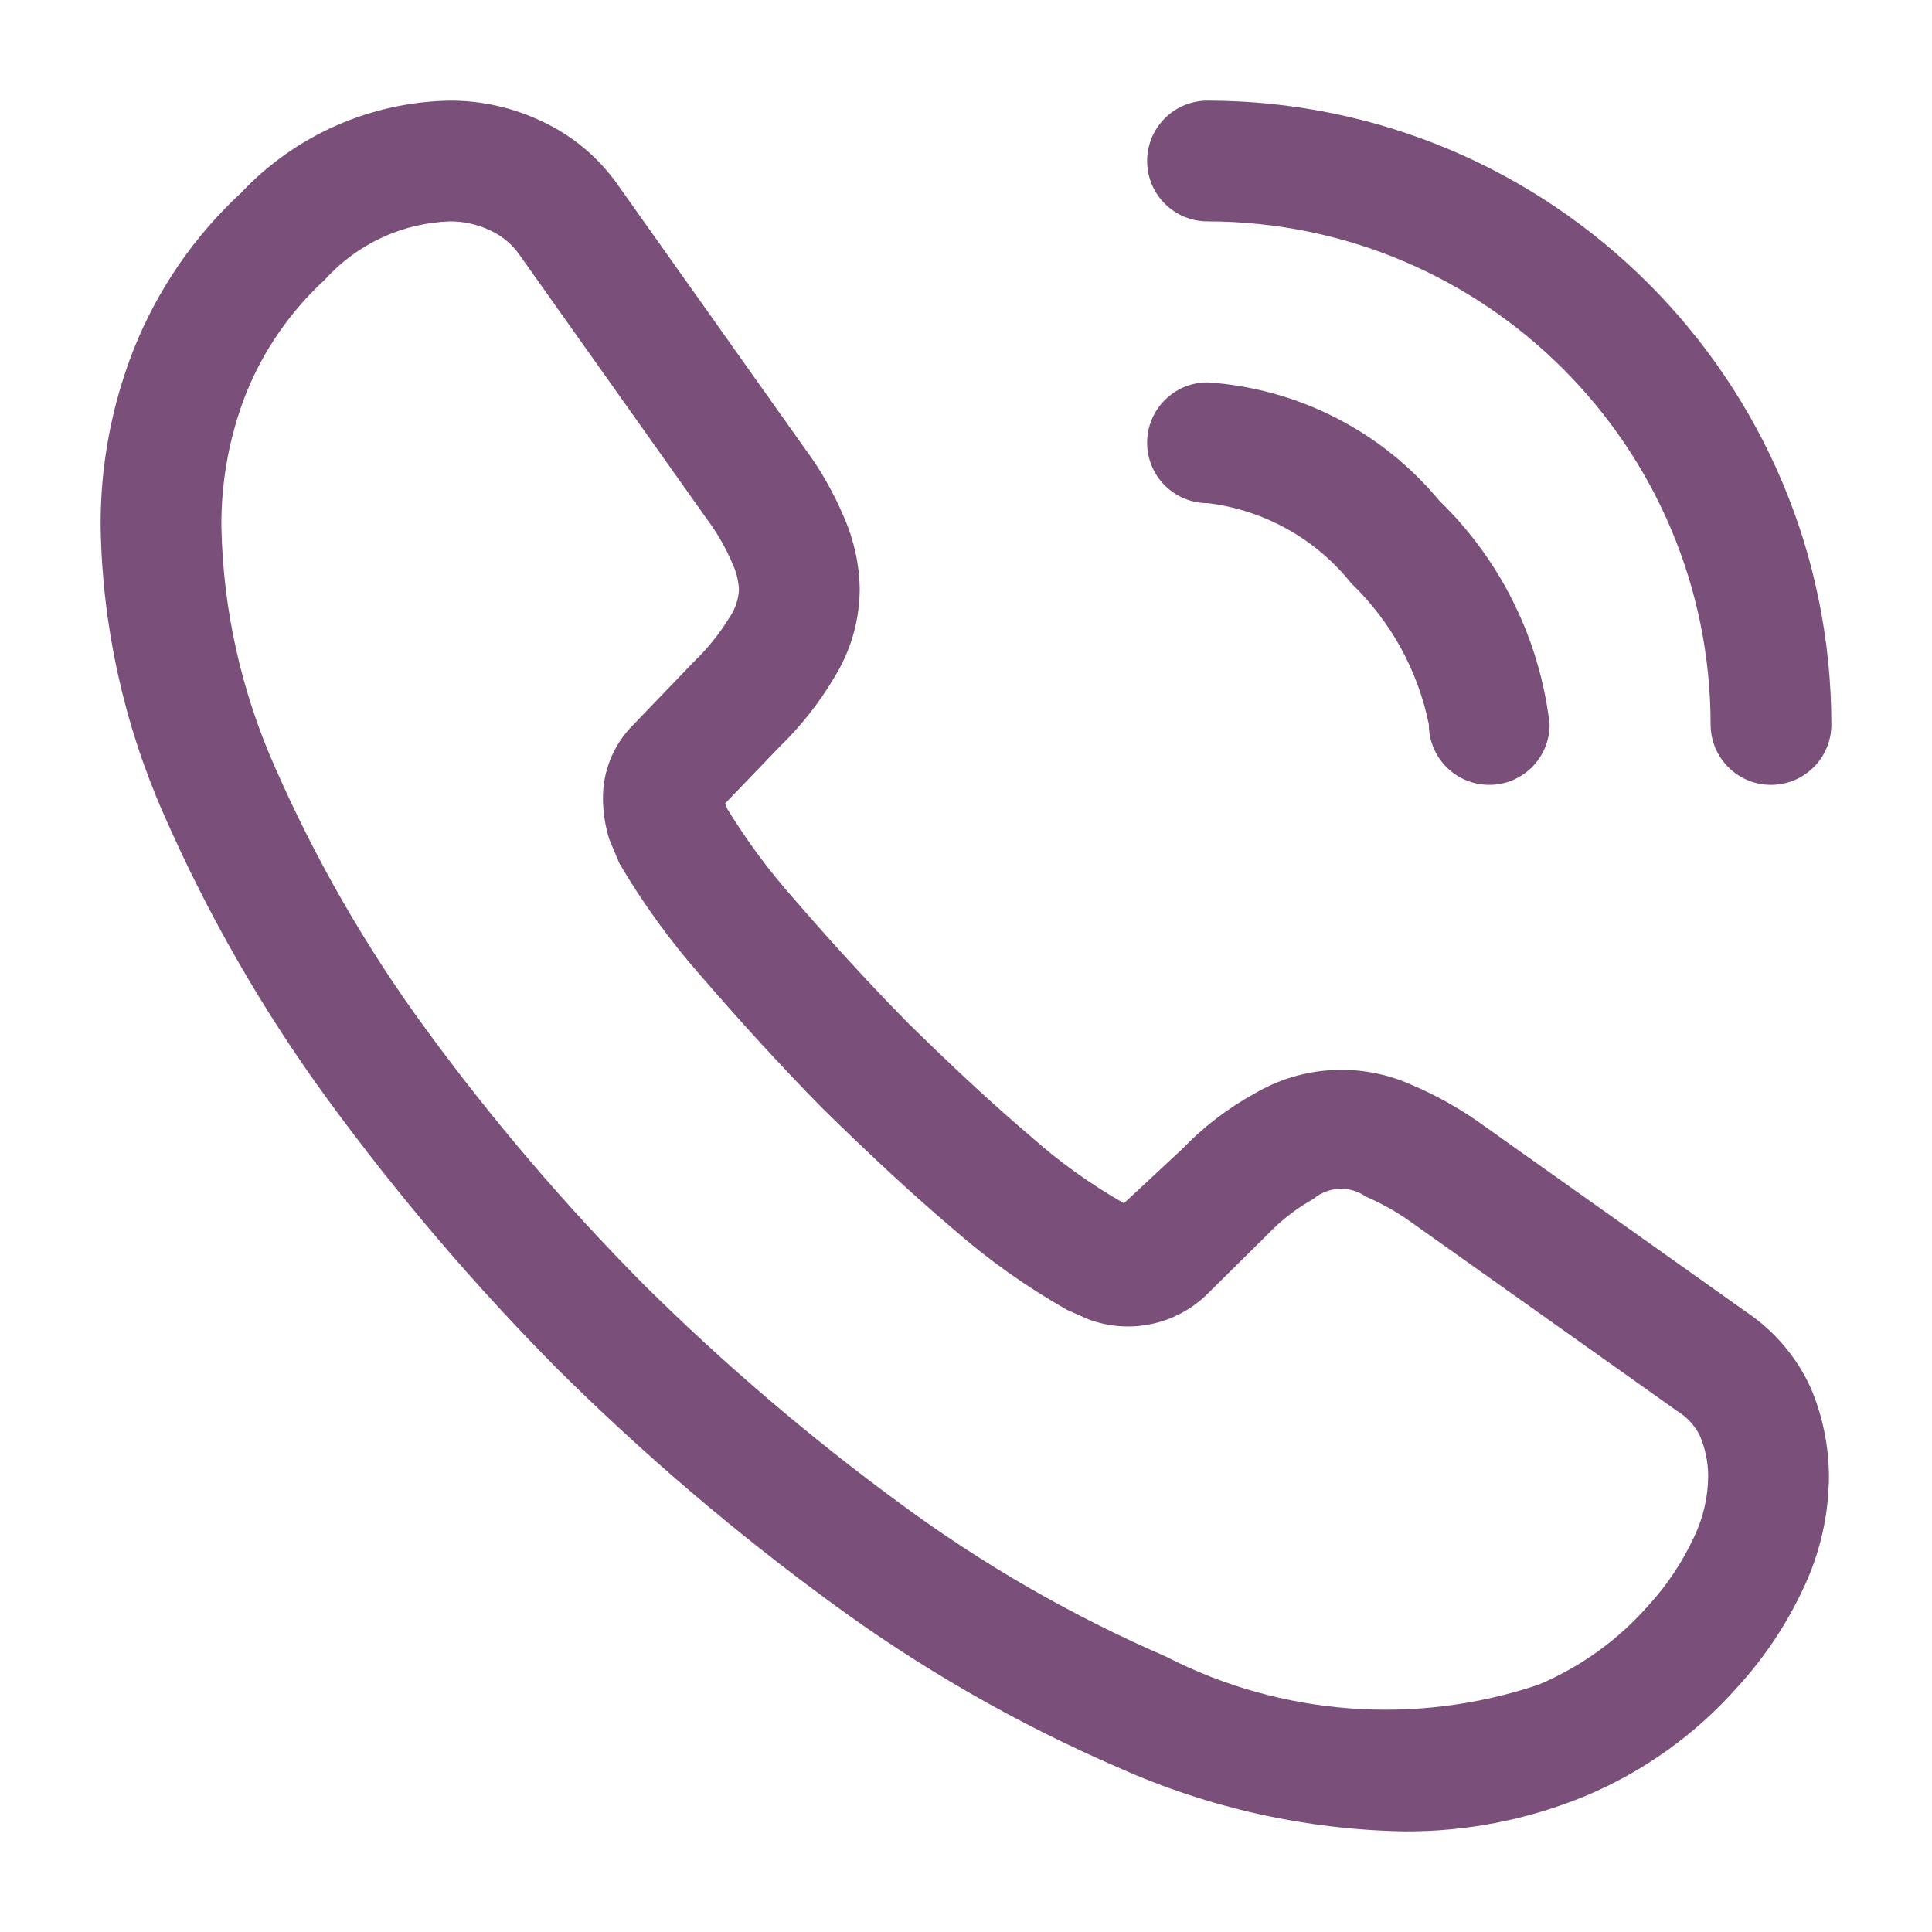
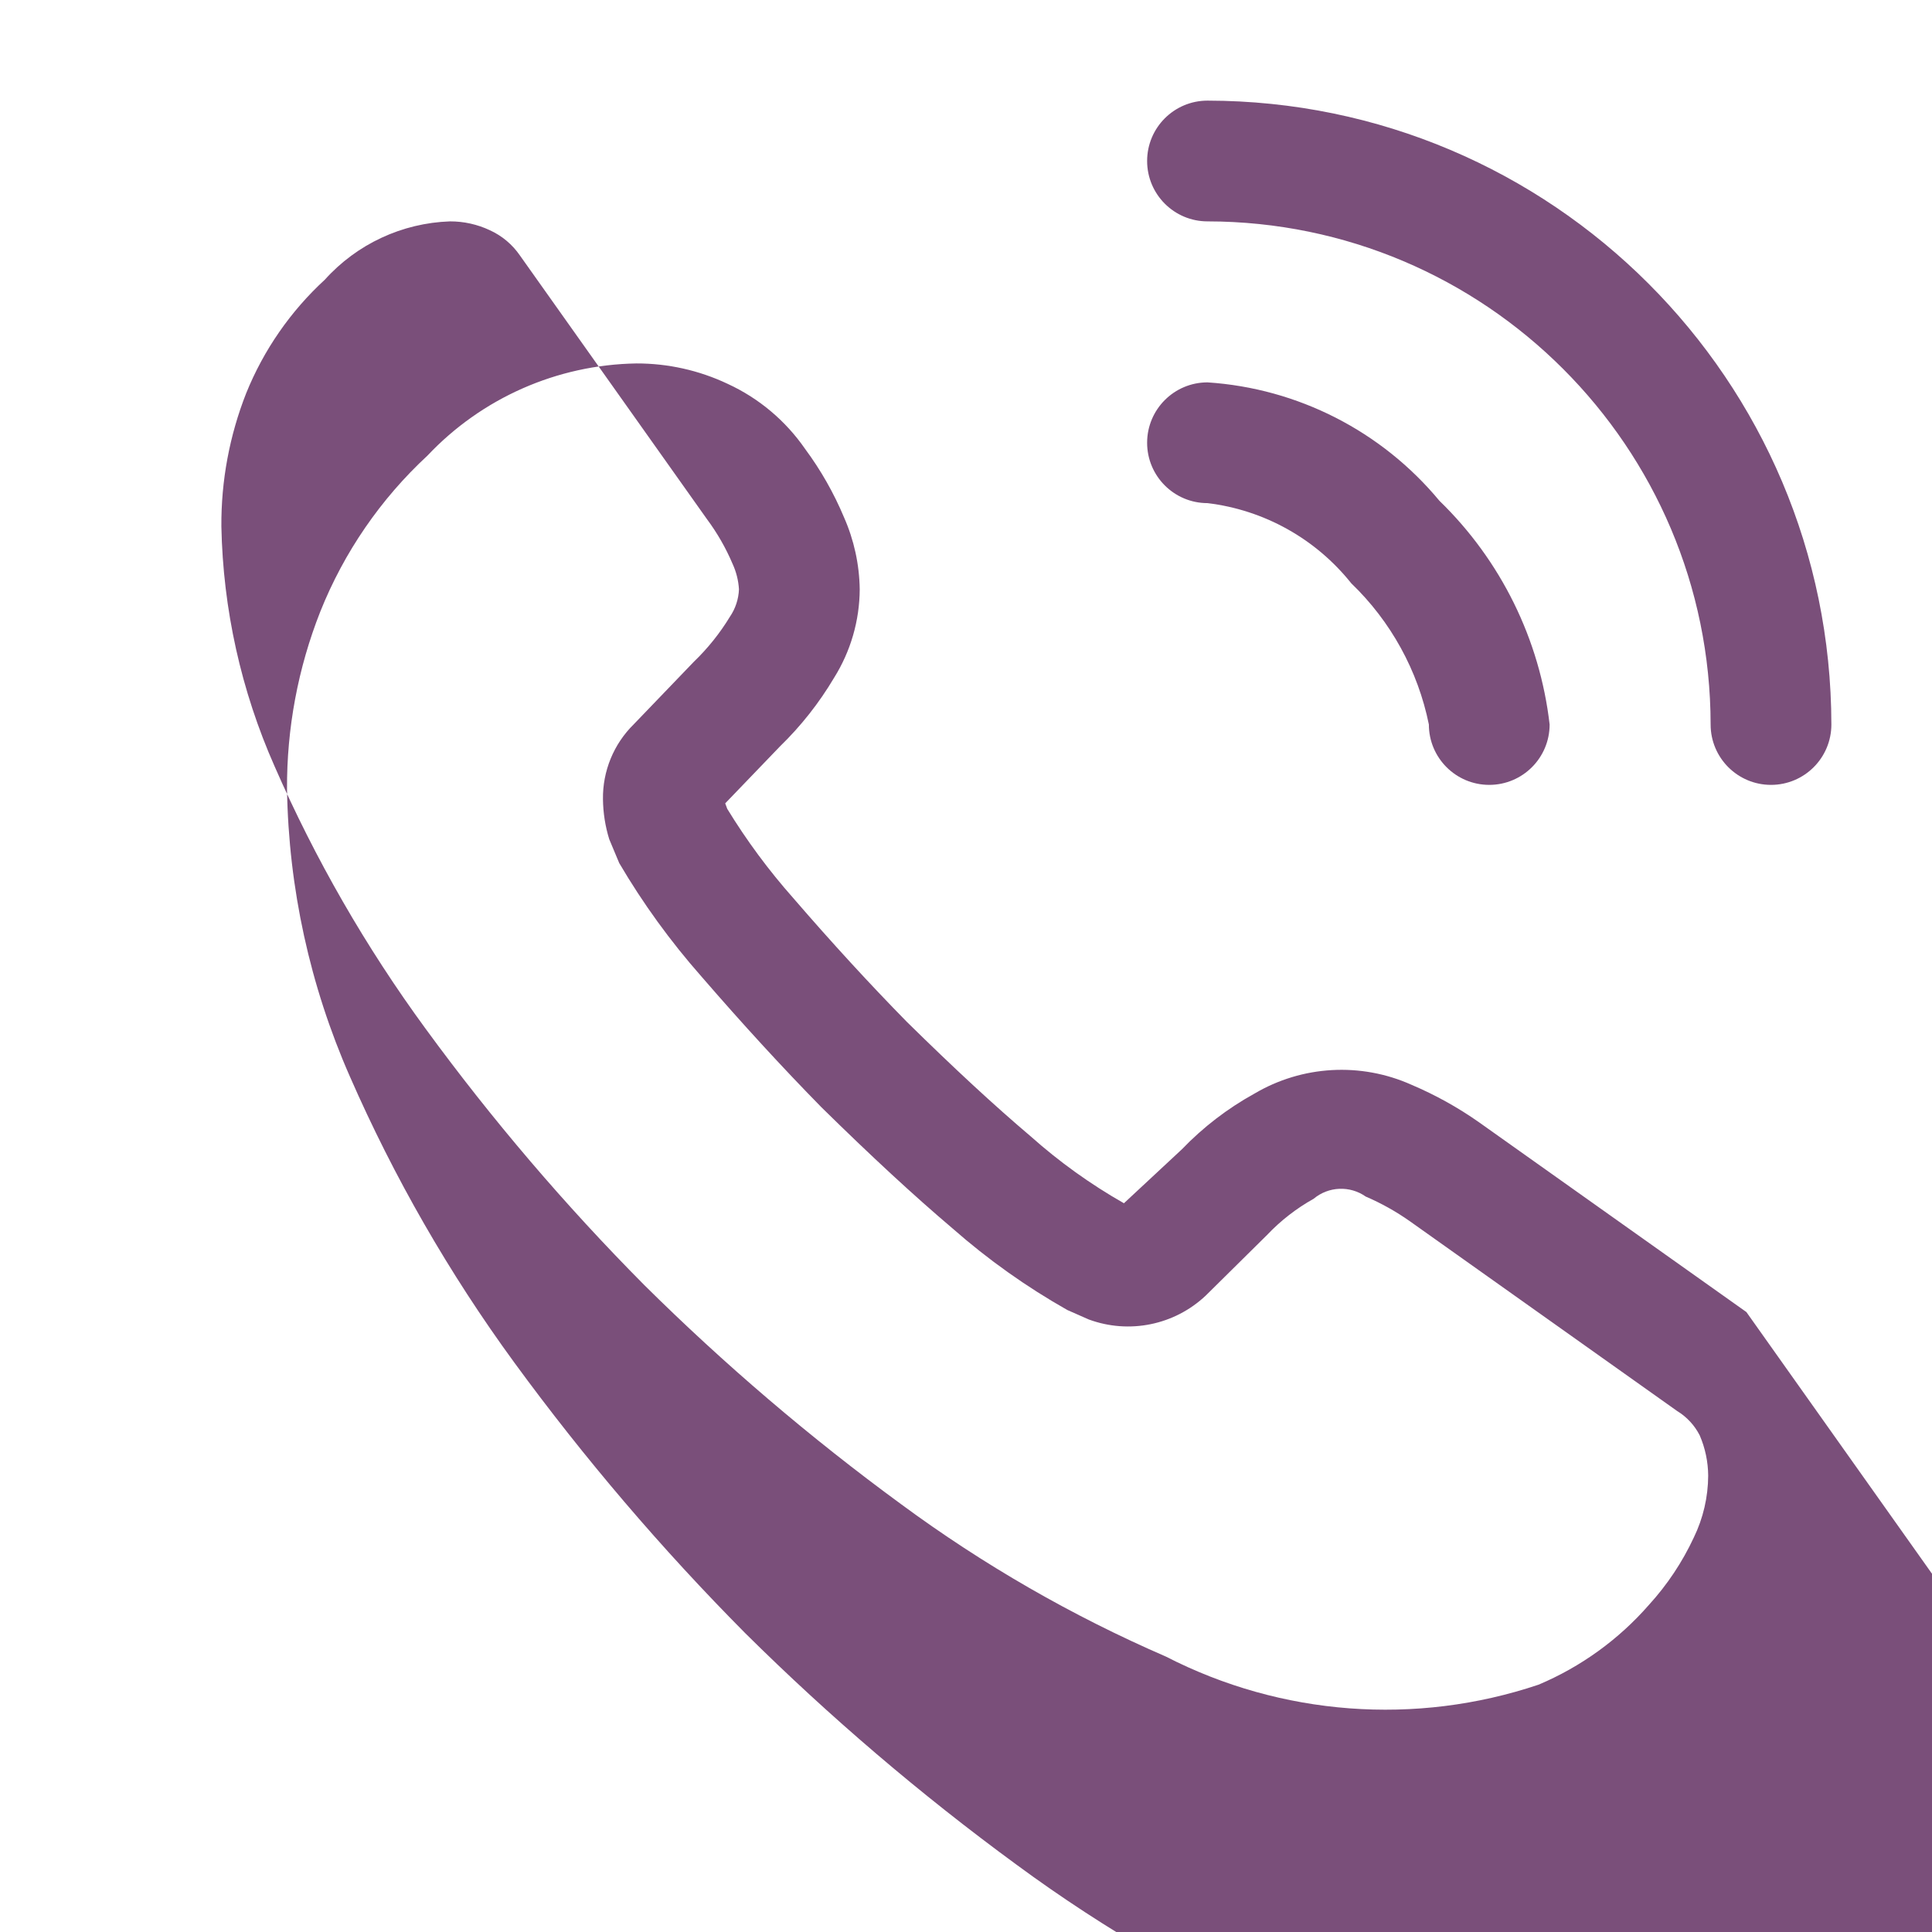
<svg xmlns="http://www.w3.org/2000/svg" id="Ebene_1" version="1.1" viewBox="0 0 512 512">
  <defs>
    <style>
      .st0 {
        fill: #7a4f7a;
      }
    </style>
  </defs>
  <g id="_01">
-     <path class="st0" d="M462.813,347.708l-70.854-50.292c-5.598-3.935-11.597-7.266-17.896-9.938-13.441-6.021-28.969-5.143-41.646,2.354-7.1,3.917-13.569,8.883-19.187,14.729l-15.375,14.313c-8.829-5.019-17.103-10.954-24.687-17.708-9.729-8.25-20.229-17.958-32.833-30.354-9.854-10.042-19.75-20.813-30.146-32.853-6.5-7.341-12.342-15.24-17.458-23.604-.146-.438-.333-.917-.542-1.458l14.542-15.125c5.541-5.386,10.347-11.48,14.292-18.125,4.412-7.04,6.772-15.171,6.813-23.479-.093-6.576-1.51-13.067-4.167-19.083-2.695-6.435-6.158-12.521-10.313-18.125l-49.396-69.646c-5.175-7.489-12.27-13.448-20.542-17.25-7.555-3.572-15.81-5.415-24.167-5.396-20.989.343-40.949,9.147-55.354,24.417-12.413,11.494-22.113,25.605-28.396,41.312-5.925,15-8.923,30.996-8.833,47.124.424,26.201,6.076,52.054,16.625,76.042,11.722,26.807,26.344,52.25,43.604,75.875,18.575,25.411,39.036,49.388,61.208,71.729,22.385,22.183,46.388,42.669,71.812,61.291,23.767,17.516,49.445,32.277,76.542,44,23.872,10.687,49.662,16.427,75.813,16.875,16.347.084,32.548-3.074,47.667-9.292,15.641-6.517,29.586-16.522,40.771-29.25,6.96-7.647,12.726-16.3,17.104-25.667,4.508-9.389,6.857-19.668,6.875-30.083-.059-7.924-1.673-15.76-4.75-23.063-3.703-8.223-9.635-15.245-17.125-20.269ZM448.875,407.458c-3.031,6.512-7.036,12.525-11.875,17.833-8.021,9.189-18.032,16.428-29.271,21.167-32.566,10.939-68.17,8.257-98.729-7.437-24.861-10.776-48.422-24.334-70.229-40.417-24.088-17.641-46.831-37.049-68.042-58.063-20.972-21.135-40.325-43.817-57.896-67.854-15.863-21.664-29.298-45.006-40.063-69.604-8.876-20.041-13.67-41.649-14.104-63.563-.083-12.09,2.152-24.084,6.583-35.333,4.628-11.443,11.744-21.712,20.833-30.063,8.496-9.445,20.47-15.025,33.167-15.457,3.659-.011,7.274.793,10.583,2.354,3.21,1.466,5.961,3.778,7.957,6.688l49.564,69.875c2.727,3.667,5.007,7.647,6.792,11.854.974,2.119,1.546,4.401,1.687,6.729-.101,2.6-.931,5.12-2.396,7.271-2.657,4.377-5.871,8.389-9.562,11.938l-15.937,16.582c-5.316,5.234-8.259,12.415-8.146,19.875.043,3.59.604,7.154,1.667,10.583l2.645,6.313c6.28,10.687,13.57,20.747,21.771,30.042,10.958,12.667,21.292,23.938,31.812,34.667,13.396,13.167,24.458,23.375,34.792,32.146,9.356,8.219,19.535,15.452,30.375,21.583l5.667,2.5c10.694,3.953,22.704,1.507,31-6.312l16.271-16.083c3.603-3.8,7.761-7.031,12.333-9.583,3.939-3.303,9.609-3.543,13.813-.583,4.128,1.771,8.06,3.971,11.729,6.563l70.771,50.251c2.561,1.554,4.638,3.791,6,6.458,1.454,3.37,2.219,6.997,2.25,10.667-.023,5.689-1.327,11.3-3.813,16.417ZM304,117.333c.002-8.836,7.164-15.998,16-16,23.926,1.573,46.151,12.919,61.458,31.375,16.287,15.801,26.607,36.749,29.208,59.292,0,8.837-7.163,16-16,16s-16-7.163-16-16c-2.894-14.272-10.066-27.323-20.563-37.417-9.419-11.811-23.105-19.444-38.104-21.25-8.836-.002-15.998-7.164-16-16ZM304,42.667c.002-8.836,7.164-15.998,16-16,91.269.102,165.231,74.065,165.333,165.333,0,8.837-7.163,16-16,16s-16-7.163-16-16c-.082-73.604-59.729-133.251-133.333-133.333-8.836-.002-15.998-7.164-16-16Z" />
+     <path class="st0" d="M462.813,347.708l-70.854-50.292c-5.598-3.935-11.597-7.266-17.896-9.938-13.441-6.021-28.969-5.143-41.646,2.354-7.1,3.917-13.569,8.883-19.187,14.729l-15.375,14.313c-8.829-5.019-17.103-10.954-24.687-17.708-9.729-8.25-20.229-17.958-32.833-30.354-9.854-10.042-19.75-20.813-30.146-32.853-6.5-7.341-12.342-15.24-17.458-23.604-.146-.438-.333-.917-.542-1.458l14.542-15.125c5.541-5.386,10.347-11.48,14.292-18.125,4.412-7.04,6.772-15.171,6.813-23.479-.093-6.576-1.51-13.067-4.167-19.083-2.695-6.435-6.158-12.521-10.313-18.125c-5.175-7.489-12.27-13.448-20.542-17.25-7.555-3.572-15.81-5.415-24.167-5.396-20.989.343-40.949,9.147-55.354,24.417-12.413,11.494-22.113,25.605-28.396,41.312-5.925,15-8.923,30.996-8.833,47.124.424,26.201,6.076,52.054,16.625,76.042,11.722,26.807,26.344,52.25,43.604,75.875,18.575,25.411,39.036,49.388,61.208,71.729,22.385,22.183,46.388,42.669,71.812,61.291,23.767,17.516,49.445,32.277,76.542,44,23.872,10.687,49.662,16.427,75.813,16.875,16.347.084,32.548-3.074,47.667-9.292,15.641-6.517,29.586-16.522,40.771-29.25,6.96-7.647,12.726-16.3,17.104-25.667,4.508-9.389,6.857-19.668,6.875-30.083-.059-7.924-1.673-15.76-4.75-23.063-3.703-8.223-9.635-15.245-17.125-20.269ZM448.875,407.458c-3.031,6.512-7.036,12.525-11.875,17.833-8.021,9.189-18.032,16.428-29.271,21.167-32.566,10.939-68.17,8.257-98.729-7.437-24.861-10.776-48.422-24.334-70.229-40.417-24.088-17.641-46.831-37.049-68.042-58.063-20.972-21.135-40.325-43.817-57.896-67.854-15.863-21.664-29.298-45.006-40.063-69.604-8.876-20.041-13.67-41.649-14.104-63.563-.083-12.09,2.152-24.084,6.583-35.333,4.628-11.443,11.744-21.712,20.833-30.063,8.496-9.445,20.47-15.025,33.167-15.457,3.659-.011,7.274.793,10.583,2.354,3.21,1.466,5.961,3.778,7.957,6.688l49.564,69.875c2.727,3.667,5.007,7.647,6.792,11.854.974,2.119,1.546,4.401,1.687,6.729-.101,2.6-.931,5.12-2.396,7.271-2.657,4.377-5.871,8.389-9.562,11.938l-15.937,16.582c-5.316,5.234-8.259,12.415-8.146,19.875.043,3.59.604,7.154,1.667,10.583l2.645,6.313c6.28,10.687,13.57,20.747,21.771,30.042,10.958,12.667,21.292,23.938,31.812,34.667,13.396,13.167,24.458,23.375,34.792,32.146,9.356,8.219,19.535,15.452,30.375,21.583l5.667,2.5c10.694,3.953,22.704,1.507,31-6.312l16.271-16.083c3.603-3.8,7.761-7.031,12.333-9.583,3.939-3.303,9.609-3.543,13.813-.583,4.128,1.771,8.06,3.971,11.729,6.563l70.771,50.251c2.561,1.554,4.638,3.791,6,6.458,1.454,3.37,2.219,6.997,2.25,10.667-.023,5.689-1.327,11.3-3.813,16.417ZM304,117.333c.002-8.836,7.164-15.998,16-16,23.926,1.573,46.151,12.919,61.458,31.375,16.287,15.801,26.607,36.749,29.208,59.292,0,8.837-7.163,16-16,16s-16-7.163-16-16c-2.894-14.272-10.066-27.323-20.563-37.417-9.419-11.811-23.105-19.444-38.104-21.25-8.836-.002-15.998-7.164-16-16ZM304,42.667c.002-8.836,7.164-15.998,16-16,91.269.102,165.231,74.065,165.333,165.333,0,8.837-7.163,16-16,16s-16-7.163-16-16c-.082-73.604-59.729-133.251-133.333-133.333-8.836-.002-15.998-7.164-16-16Z" />
  </g>
</svg>